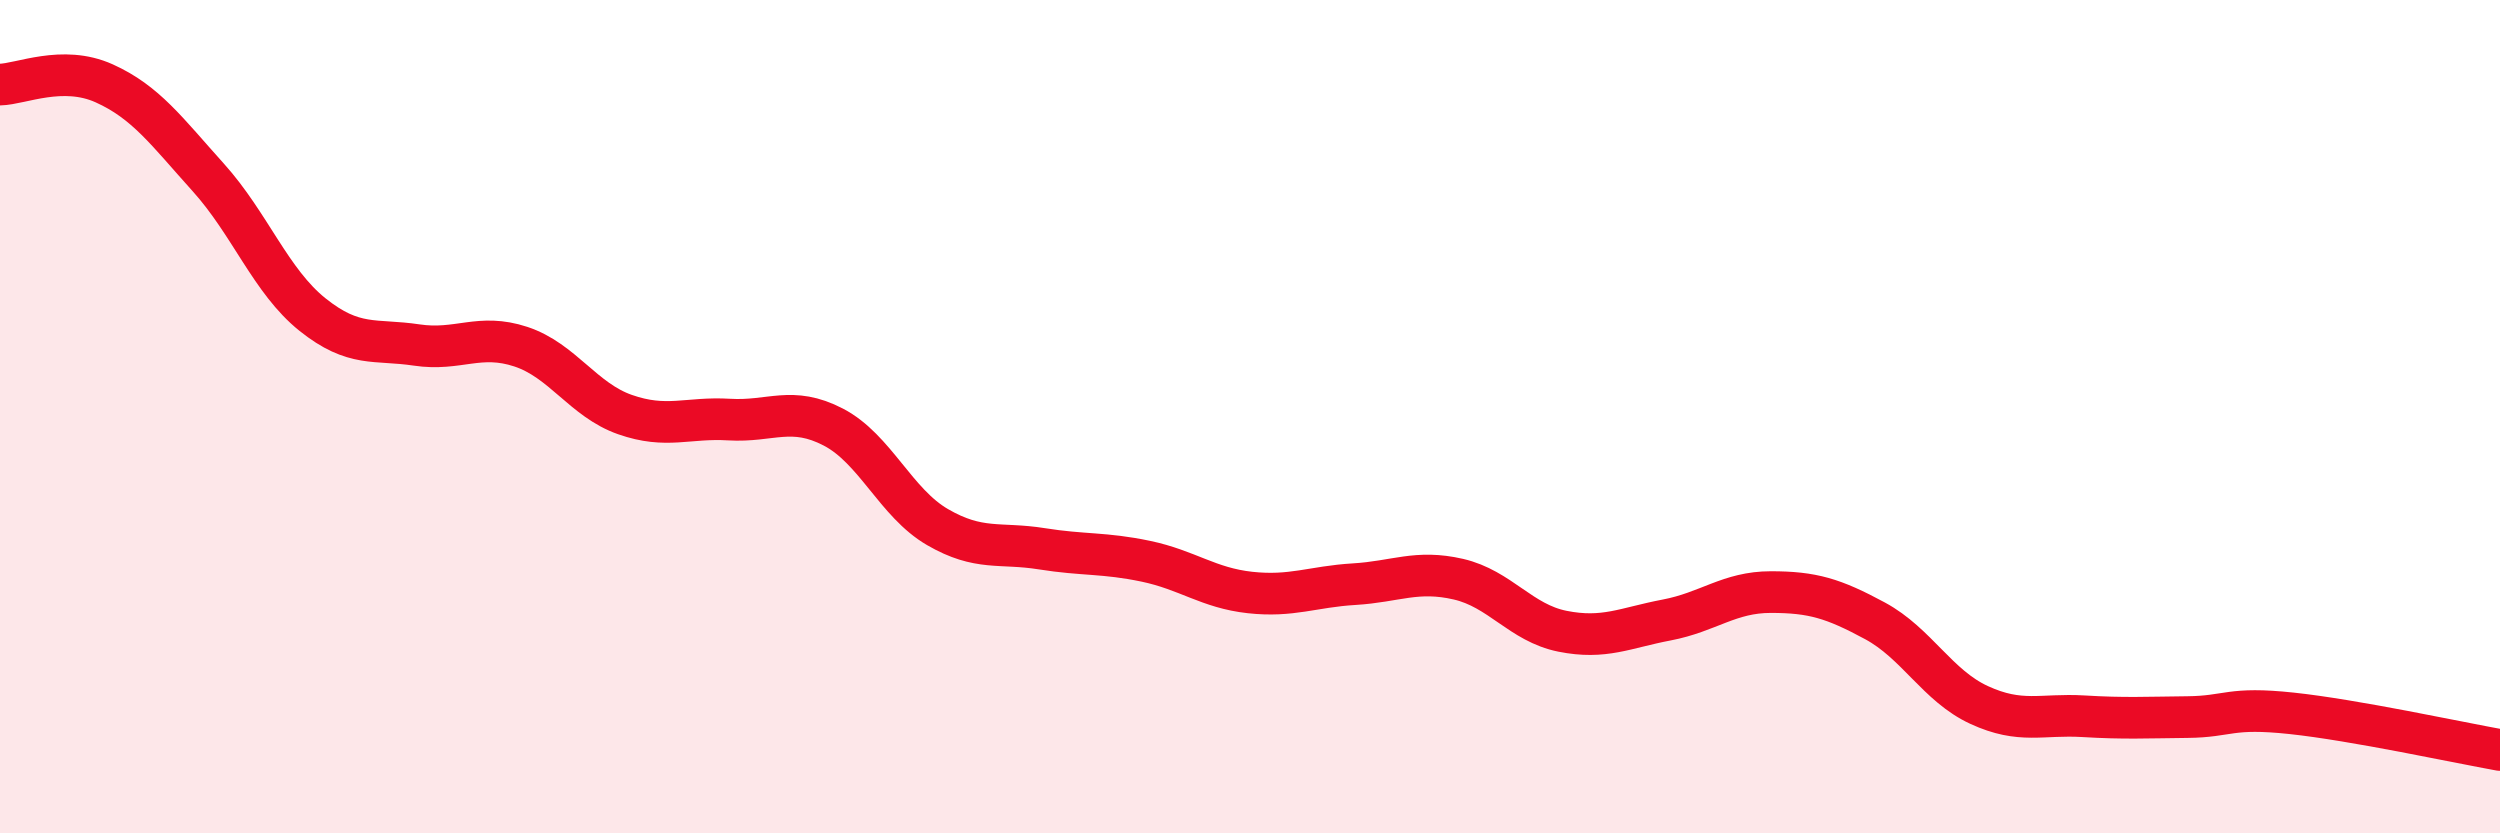
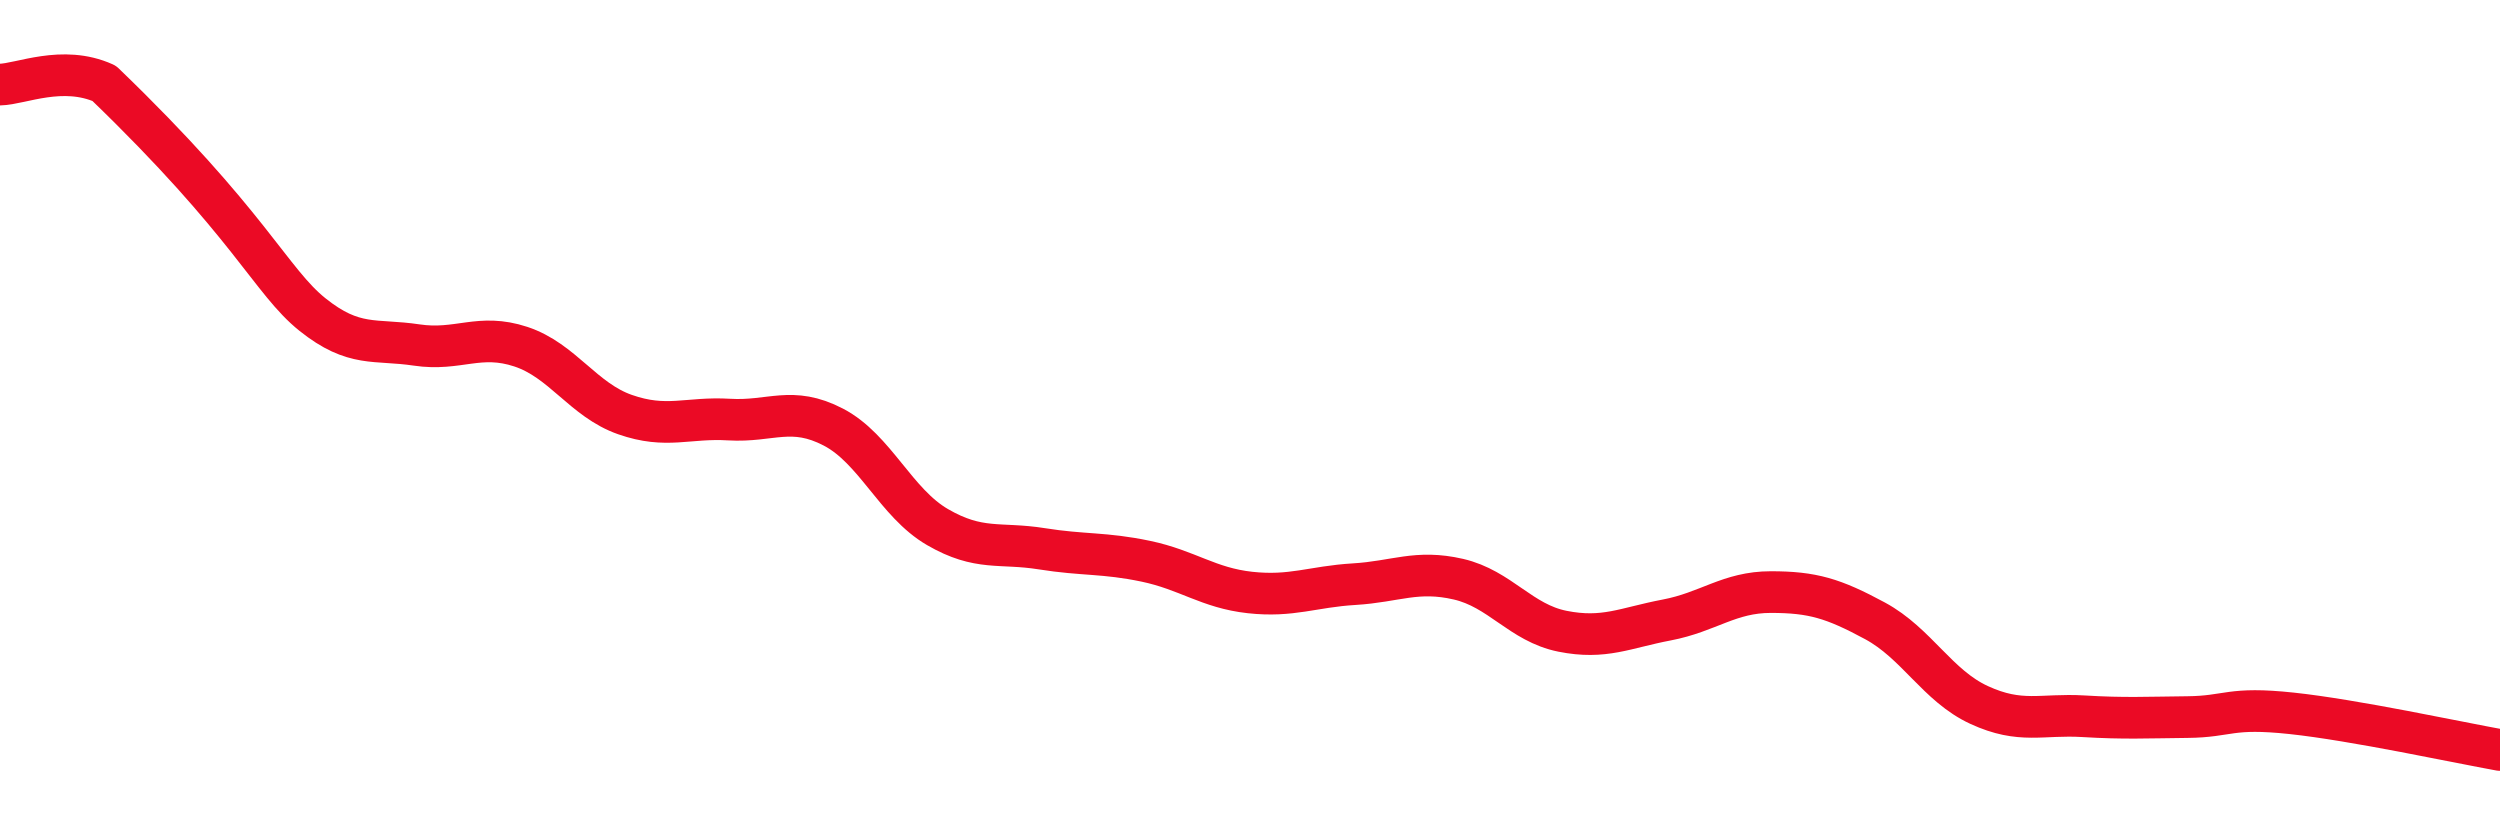
<svg xmlns="http://www.w3.org/2000/svg" width="60" height="20" viewBox="0 0 60 20">
-   <path d="M 0,2.03 C 0.5,2.02 1.5,1.55 2.5,2 C 3.5,2.45 4,3.15 5,4.26 C 6,5.37 6.5,6.75 7.5,7.55 C 8.5,8.35 9,8.13 10,8.28 C 11,8.43 11.5,7.99 12.5,8.32 C 13.5,8.65 14,9.6 15,9.95 C 16,10.3 16.5,10.01 17.5,10.07 C 18.5,10.13 19,9.73 20,10.25 C 21,10.77 21.5,12.07 22.5,12.65 C 23.5,13.23 24,13.01 25,13.17 C 26,13.33 26.5,13.26 27.5,13.47 C 28.5,13.68 29,14.11 30,14.22 C 31,14.33 31.5,14.08 32.5,14.02 C 33.5,13.96 34,13.67 35,13.9 C 36,14.13 36.5,14.95 37.5,15.15 C 38.5,15.35 39,15.07 40,14.88 C 41,14.69 41.5,14.21 42.5,14.21 C 43.5,14.21 44,14.36 45,14.9 C 46,15.44 46.5,16.46 47.5,16.92 C 48.5,17.38 49,17.13 50,17.19 C 51,17.25 51.5,17.22 52.5,17.21 C 53.5,17.2 53.5,16.96 55,17.12 C 56.5,17.28 59,17.82 60,18L60 20L0 20Z" fill="#EB0A25" opacity="0.1" stroke-linecap="round" stroke-linejoin="round" />
-   <path d="M 0,2.03 C 0.5,2.02 1.5,1.55 2.5,2 C 3.5,2.45 4,3.15 5,4.26 C 6,5.37 6.5,6.75 7.5,7.55 C 8.5,8.35 9,8.13 10,8.28 C 11,8.43 11.5,7.99 12.5,8.32 C 13.5,8.65 14,9.6 15,9.95 C 16,10.3 16.5,10.01 17.5,10.07 C 18.5,10.13 19,9.73 20,10.25 C 21,10.77 21.5,12.07 22.5,12.65 C 23.5,13.23 24,13.01 25,13.17 C 26,13.33 26.5,13.26 27.5,13.47 C 28.5,13.68 29,14.11 30,14.22 C 31,14.33 31.5,14.08 32.5,14.02 C 33.5,13.96 34,13.67 35,13.9 C 36,14.13 36.5,14.95 37.5,15.15 C 38.5,15.35 39,15.07 40,14.88 C 41,14.69 41.5,14.21 42.5,14.21 C 43.5,14.21 44,14.36 45,14.9 C 46,15.44 46.5,16.46 47.5,16.92 C 48.5,17.38 49,17.13 50,17.19 C 51,17.25 51.5,17.22 52.5,17.21 C 53.5,17.2 53.5,16.96 55,17.12 C 56.5,17.28 59,17.82 60,18" stroke="#EB0A25" stroke-width="1" fill="none" stroke-linecap="round" stroke-linejoin="round" />
+   <path d="M 0,2.03 C 0.5,2.02 1.5,1.55 2.5,2 C 6,5.37 6.5,6.75 7.5,7.55 C 8.5,8.35 9,8.13 10,8.28 C 11,8.43 11.5,7.99 12.5,8.32 C 13.5,8.65 14,9.6 15,9.95 C 16,10.3 16.5,10.01 17.5,10.07 C 18.5,10.13 19,9.73 20,10.25 C 21,10.77 21.5,12.07 22.5,12.65 C 23.5,13.23 24,13.01 25,13.17 C 26,13.33 26.5,13.26 27.5,13.47 C 28.5,13.68 29,14.11 30,14.22 C 31,14.33 31.5,14.08 32.5,14.02 C 33.5,13.96 34,13.67 35,13.9 C 36,14.13 36.5,14.95 37.5,15.15 C 38.5,15.35 39,15.07 40,14.88 C 41,14.69 41.5,14.21 42.5,14.21 C 43.5,14.21 44,14.36 45,14.9 C 46,15.44 46.5,16.46 47.5,16.92 C 48.5,17.38 49,17.13 50,17.19 C 51,17.25 51.5,17.22 52.5,17.21 C 53.5,17.2 53.5,16.96 55,17.12 C 56.5,17.28 59,17.82 60,18" stroke="#EB0A25" stroke-width="1" fill="none" stroke-linecap="round" stroke-linejoin="round" />
</svg>